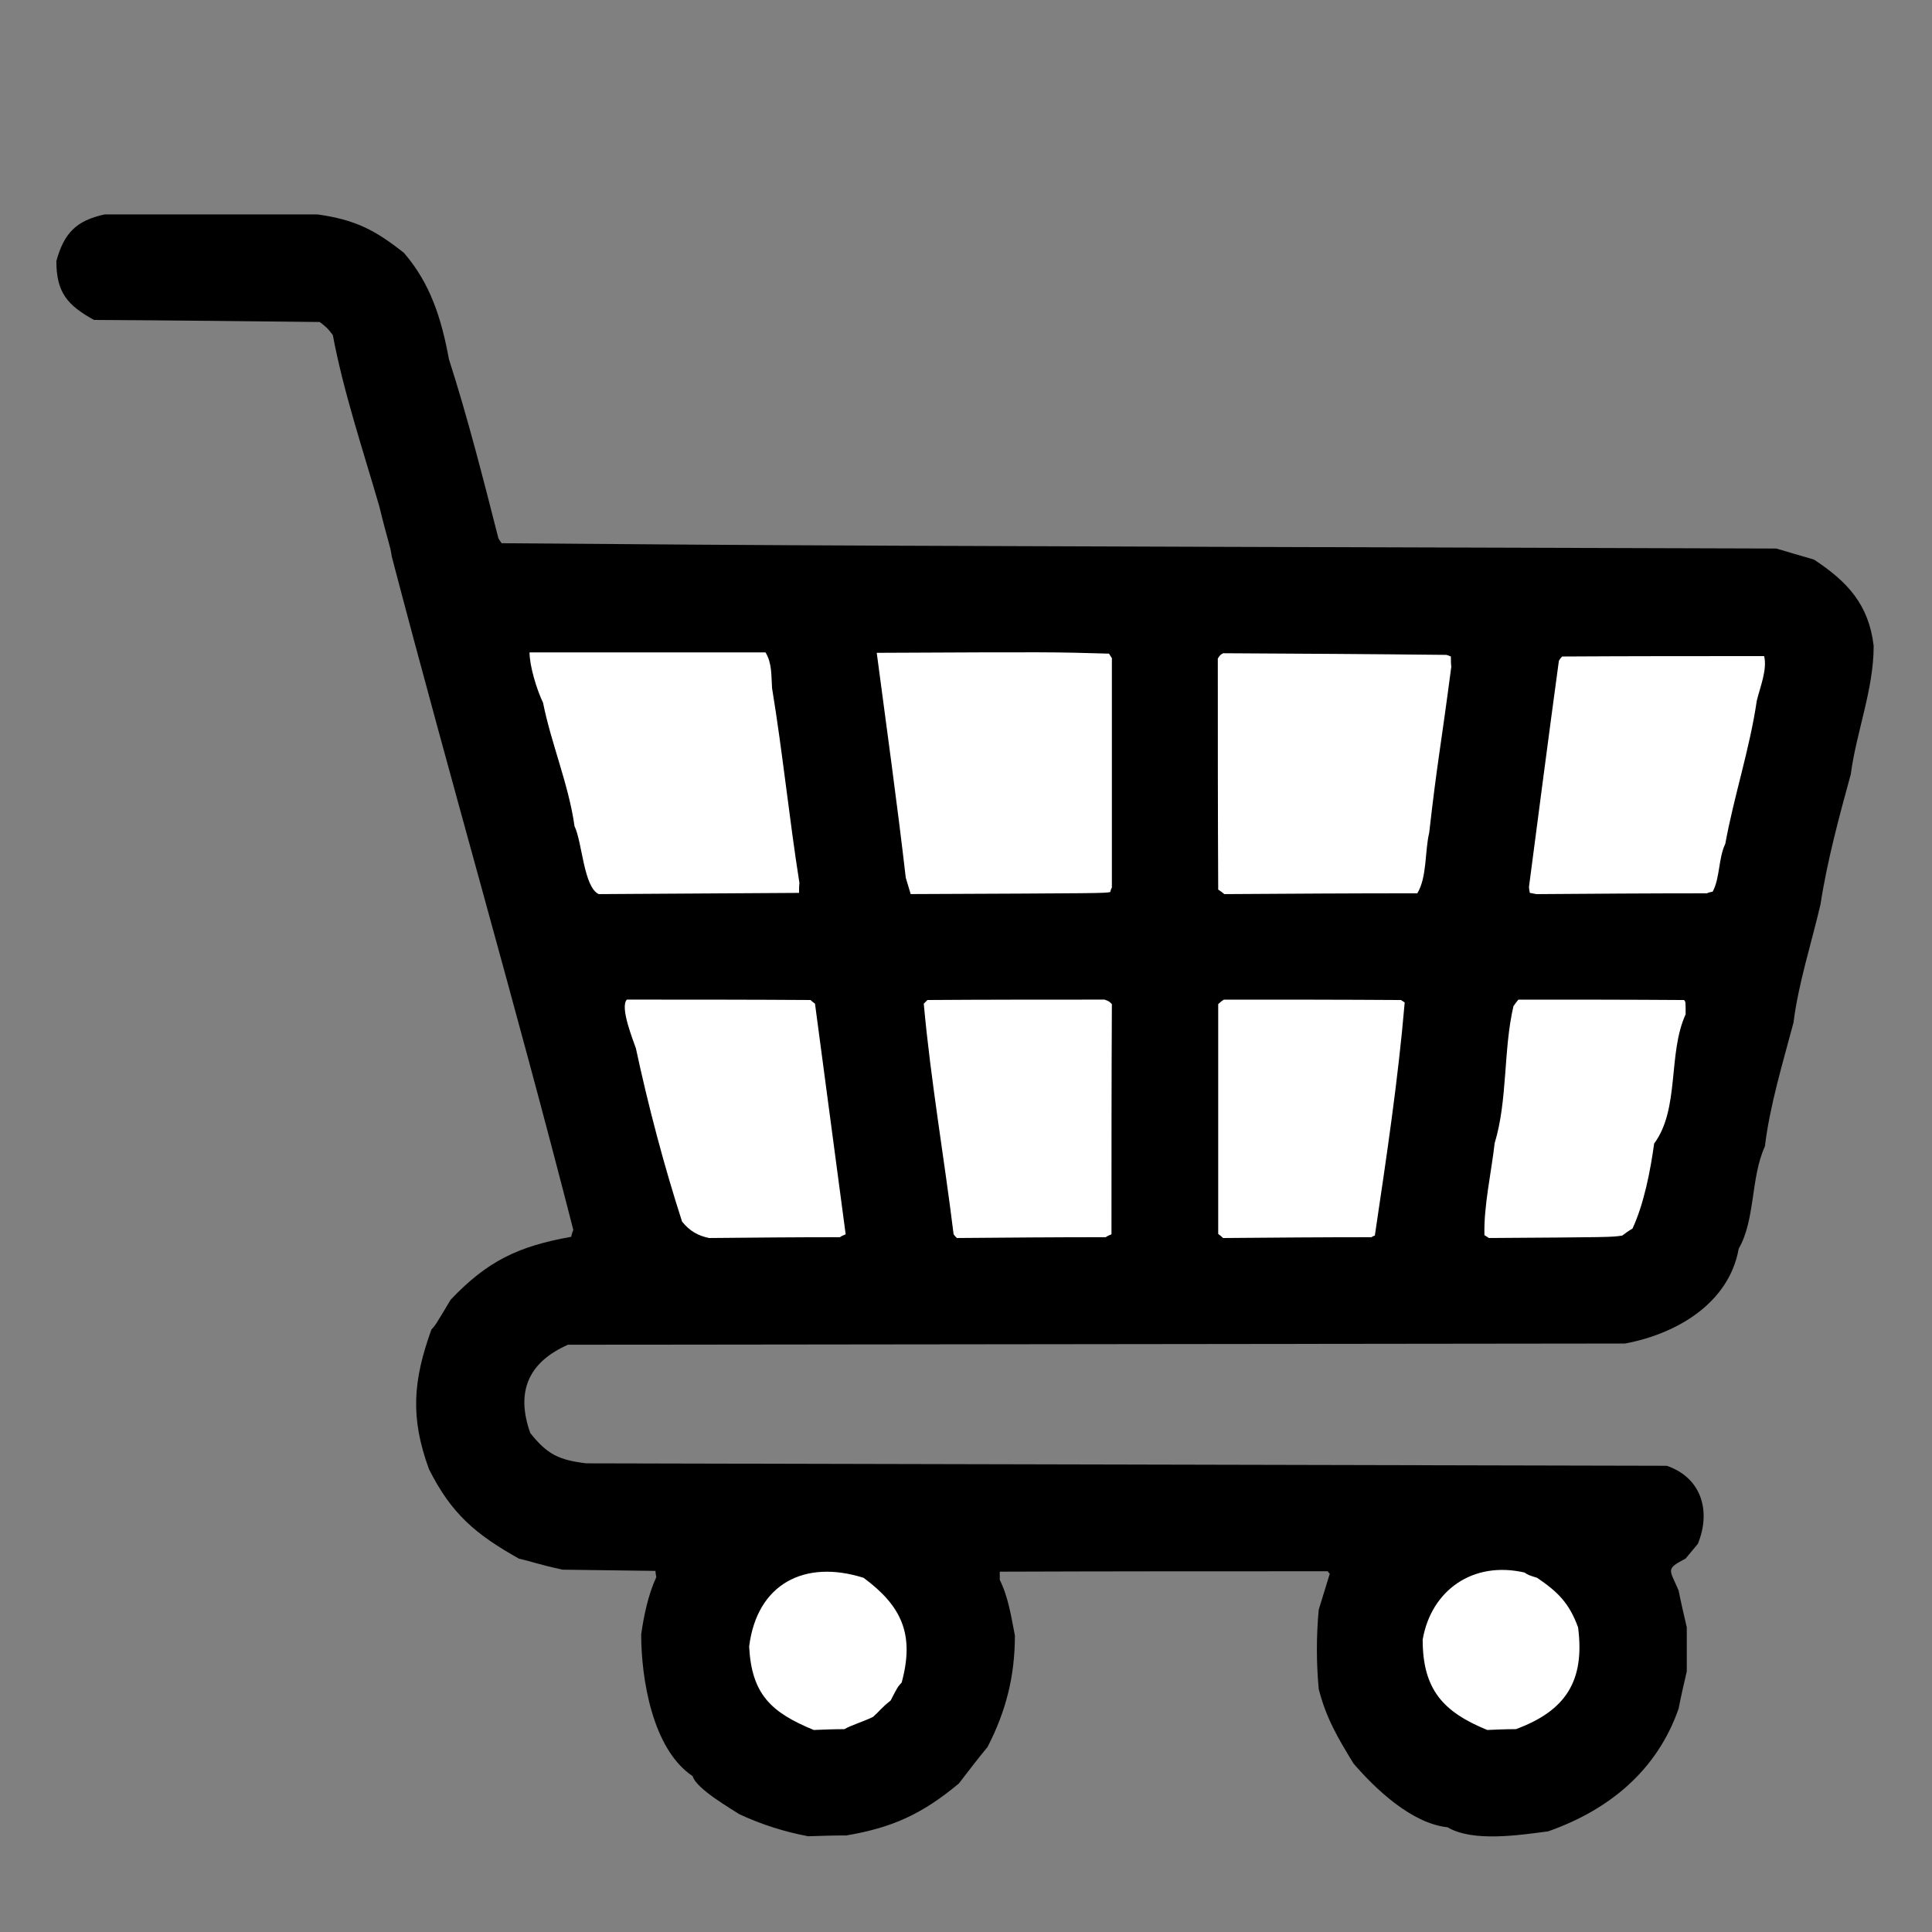
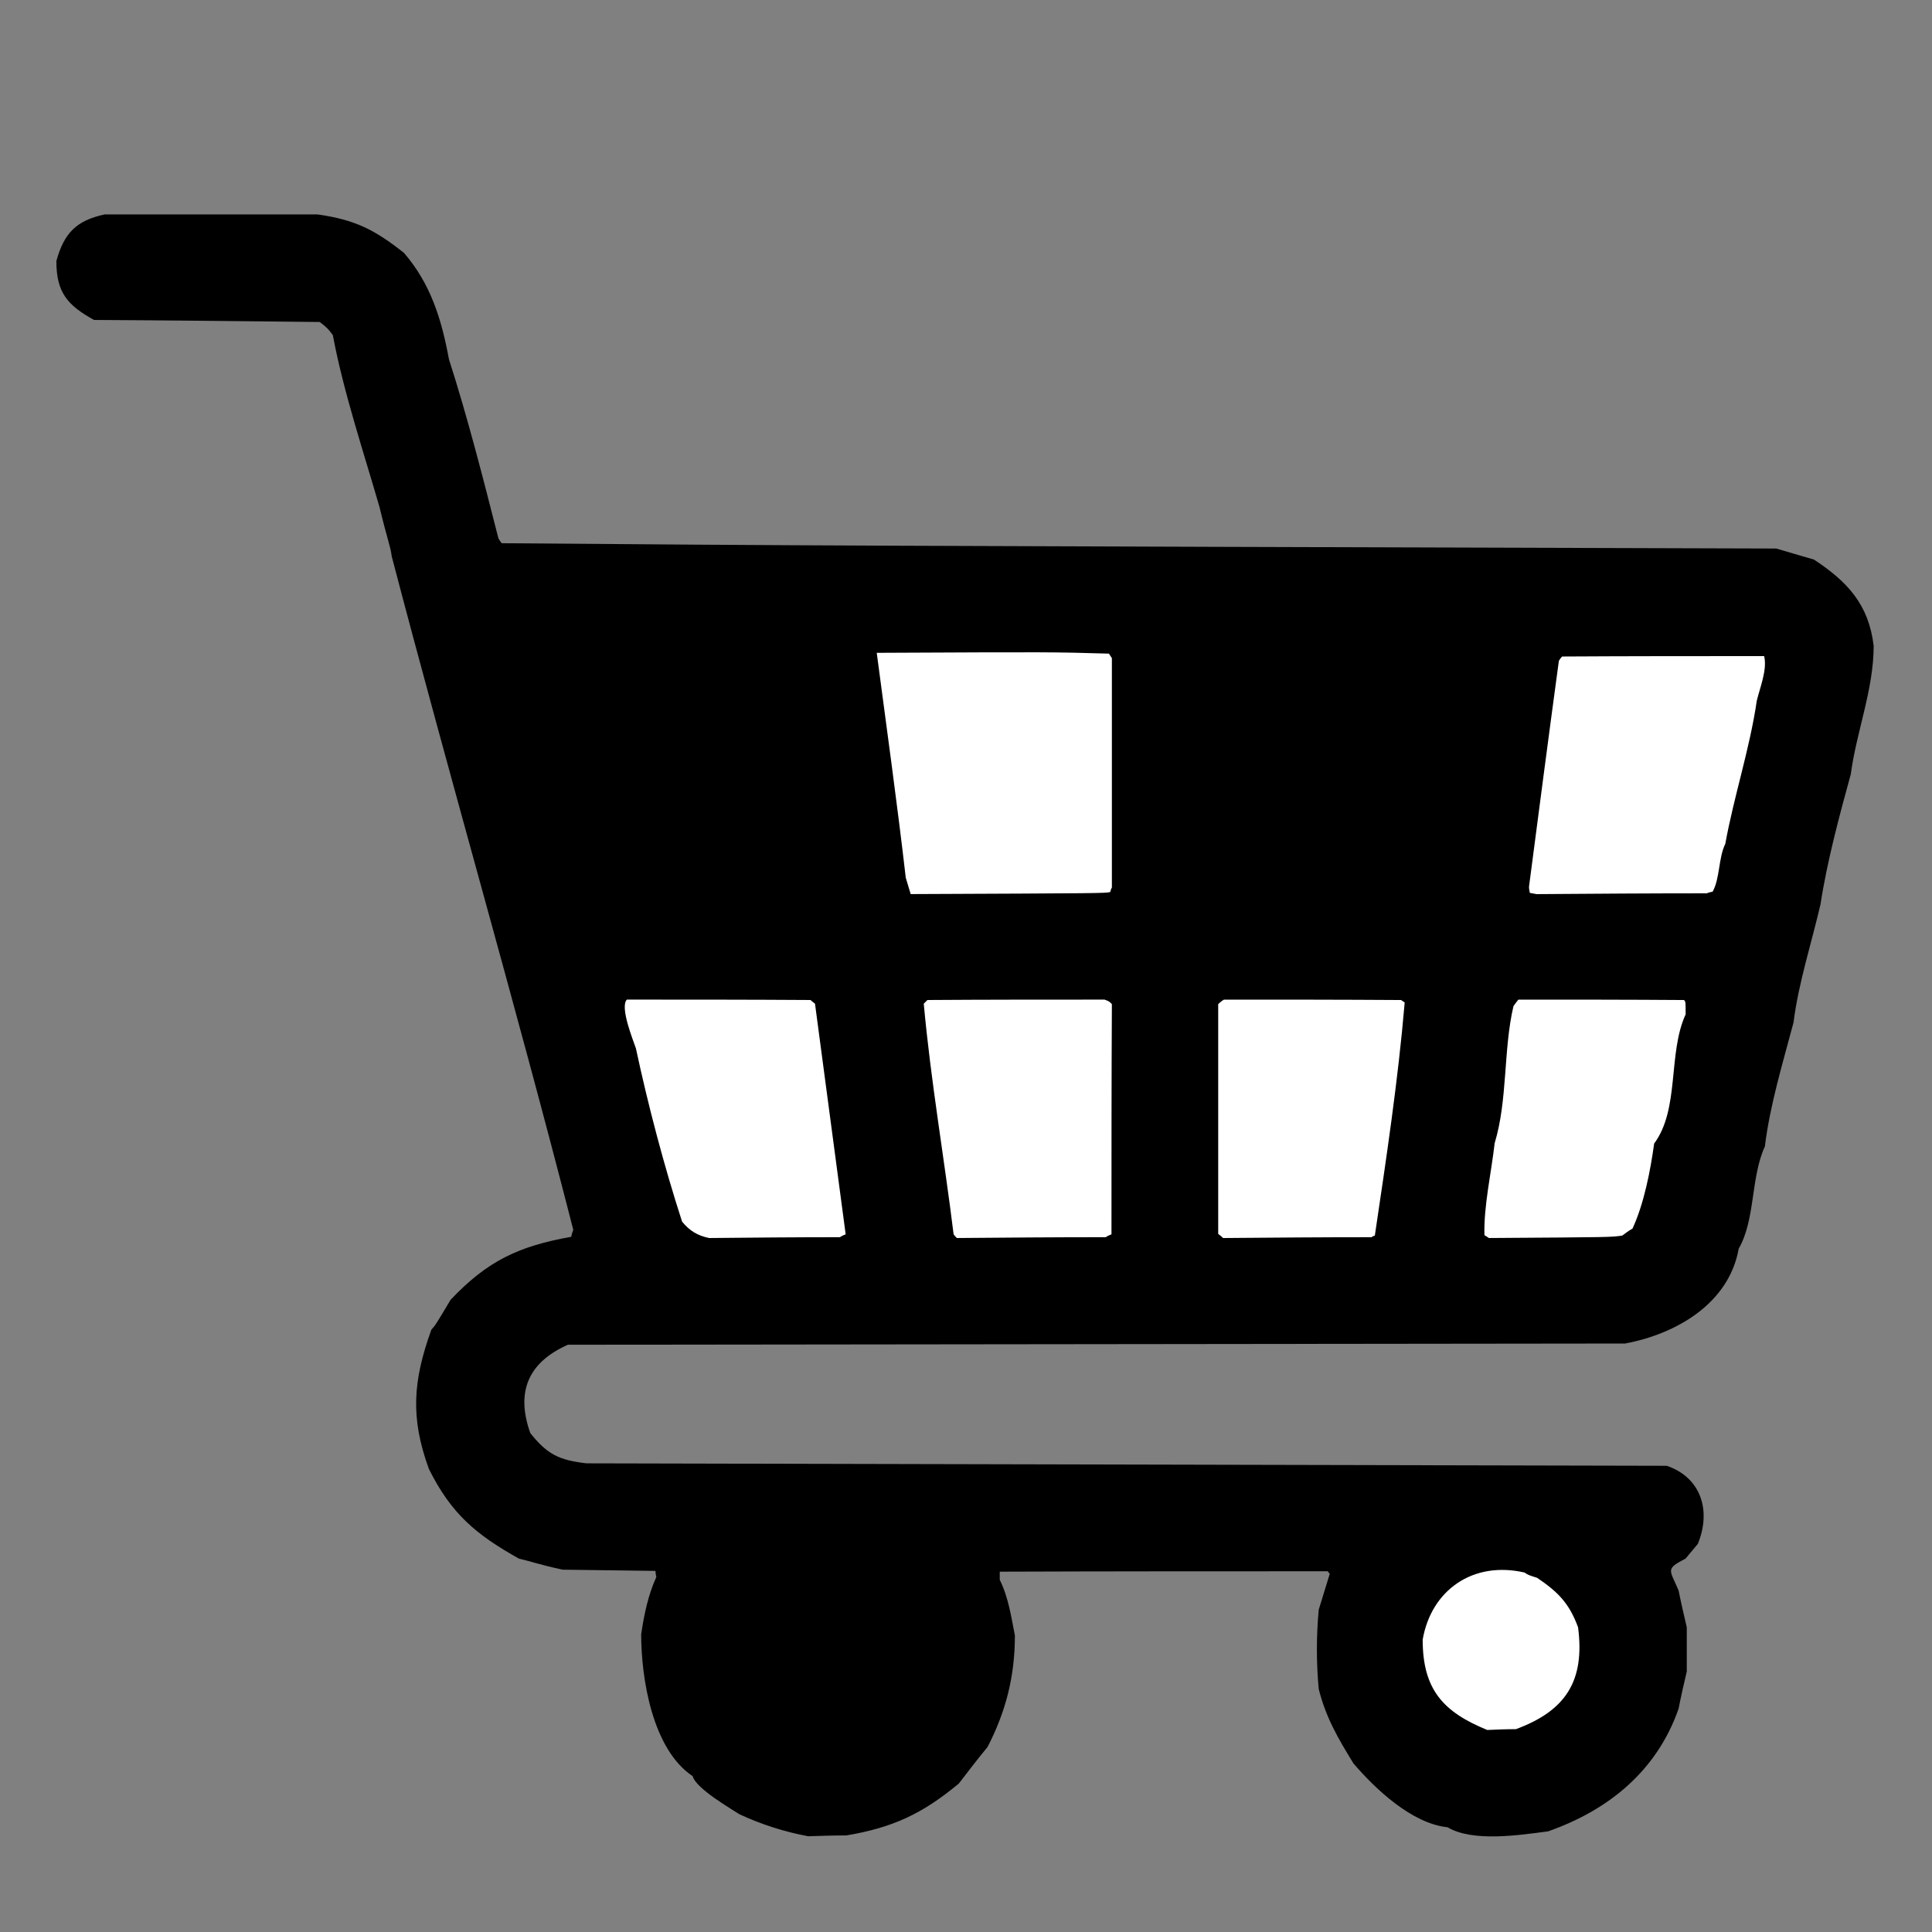
<svg xmlns="http://www.w3.org/2000/svg" xml:space="preserve" width="120mm" height="120mm" style="shape-rendering:geometricPrecision; text-rendering:geometricPrecision; image-rendering:optimizeQuality; fill-rule:evenodd; clip-rule:evenodd" viewBox="0 0 120 120">
  <rect x="0" y="0" width="120" height="120" fill="#808080" stroke="none" />
  <defs>
    <style type="text/css">
   
    .fil0 {fill:black}
    .fil1 {fill:white}
   
  </style>
  </defs>
  <g id="Capa_x0020_1">
    <g id="_218855512">
      <path id="_218604384" class="fil0" d="M50.214 114.056c-1.499,-0.279 -2.921,-0.737 -4.293,-1.372 -0.406,-0.279 -2.692,-1.575 -2.896,-2.362 -2.515,-1.676 -3.2,-6.096 -3.2,-8.814 0.178,-1.219 0.432,-2.438 0.94,-3.556 -0.025,-0.127 -0.051,-0.254 -0.051,-0.381 -1.93,-0.025 -3.861,-0.051 -5.766,-0.076 -1.524,-0.33 -1.93,-0.508 -2.718,-0.686 -2.667,-1.499 -4.191,-2.769 -5.588,-5.563 -1.168,-3.2 -0.991,-5.486 0.152,-8.661 0.254,-0.279 0.254,-0.279 1.194,-1.854 2.286,-2.413 4.216,-3.327 7.493,-3.912 0.025,-0.152 0.076,-0.305 0.127,-0.432 -3.581,-13.995 -7.62,-27.864 -11.278,-41.834 -0.076,-0.635 -0.254,-0.965 -0.762,-3.073 -0.991,-3.429 -2.235,-7.137 -2.896,-10.668 -0.33,-0.432 -0.33,-0.432 -0.813,-0.813 -4.674,-0.051 -9.347,-0.102 -14.021,-0.127 -1.651,-0.914 -2.337,-1.702 -2.337,-3.658 0.483,-1.753 1.245,-2.515 2.997,-2.896 4.394,0 8.814,0 13.233,0 2.311,0.33 3.531,0.94 5.359,2.388 1.651,1.905 2.337,4.115 2.794,6.604 1.168,3.632 2.134,7.442 3.073,11.125 0.051,0.102 0.127,0.203 0.203,0.305 19.634,0.152 19.634,0.152 79.172,0.33 0.762,0.229 1.549,0.457 2.337,0.686 2.083,1.372 3.404,2.794 3.708,5.359 0,2.718 -1.067,5.309 -1.422,7.976 -0.711,2.591 -1.473,5.41 -1.88,8.077 -0.559,2.413 -1.372,4.902 -1.676,7.341 -0.66,2.489 -1.473,5.156 -1.778,7.696 -0.889,1.93 -0.584,4.547 -1.626,6.35 -0.61,3.429 -3.912,5.309 -7.061,5.893 -21.895,0.025 -43.79,0.051 -65.659,0.076 -2.464,1.092 -3.251,2.921 -2.337,5.486 1.067,1.346 1.803,1.676 3.48,1.88 22.352,0.051 44.729,0.102 67.107,0.152 2.159,0.737 2.769,2.819 1.93,4.851 -0.254,0.305 -0.508,0.61 -0.762,0.914 -1.27,0.66 -0.991,0.66 -0.432,1.981 0.152,0.762 0.33,1.524 0.508,2.286 0,0.914 0,1.829 0,2.743 -0.178,0.762 -0.356,1.524 -0.508,2.311 -1.346,3.861 -4.343,6.299 -8.103,7.62 -1.753,0.229 -4.674,0.686 -6.248,-0.254 -2.21,-0.229 -4.47,-2.362 -5.842,-3.962 -0.965,-1.575 -1.702,-2.819 -2.159,-4.623 -0.152,-1.651 -0.152,-3.277 0,-4.928 0.229,-0.762 0.457,-1.499 0.686,-2.235 -0.051,-0.051 -0.102,-0.102 -0.127,-0.152 -6.807,0 -13.589,0 -20.371,0.025 0,0.152 0,0.33 0,0.508 0.533,1.067 0.711,2.286 0.94,3.454 0,2.54 -0.559,4.724 -1.702,6.934 -0.61,0.737 -1.194,1.499 -1.778,2.261 -2.286,1.905 -4.14,2.743 -6.985,3.226 -0.787,0 -1.575,0.025 -2.362,0.051z" />
-       <path id="_218543216" class="fil1" d="M50.544 107.452c-2.667,-1.092 -3.861,-2.235 -4.013,-5.182 0.483,-3.886 3.429,-5.436 7.112,-4.267 2.362,1.753 3.175,3.505 2.362,6.502 -0.254,0.279 -0.254,0.279 -0.686,1.118 -0.61,0.483 -0.686,0.66 -1.092,1.016 -0.686,0.33 -1.346,0.508 -1.778,0.762 -0.635,0 -1.27,0.025 -1.905,0.051z" />
      <path id="_218543144" class="fil1" d="M92.378 107.452c-2.743,-1.118 -4.013,-2.515 -4.013,-5.613 0.533,-3.073 3.124,-4.902 6.325,-4.166 0.229,0.152 0.229,0.152 0.787,0.33 1.27,0.864 1.981,1.549 2.54,3.073 0.432,3.327 -0.762,5.182 -3.861,6.325 -0.61,0 -1.194,0.025 -1.778,0.051z" />
      <path id="_218543120" class="fil1" d="M44.042 76.896c-0.711,-0.152 -1.194,-0.432 -1.676,-1.016 -1.118,-3.454 -2.108,-7.214 -2.87,-10.77 -0.152,-0.457 -1.016,-2.565 -0.559,-3.023 3.785,0 7.595,0 11.405,0.025 0.076,0.076 0.178,0.152 0.279,0.229 0.635,4.775 1.27,9.55 1.905,14.326 -0.127,0.051 -0.254,0.102 -0.356,0.178 -2.718,0 -5.436,0.025 -8.128,0.051z" />
      <path id="_218543384" class="fil1" d="M59.434 76.896c-0.076,-0.076 -0.152,-0.152 -0.203,-0.229 -0.584,-4.75 -1.422,-9.55 -1.854,-14.326 0.076,-0.076 0.152,-0.152 0.229,-0.229 3.658,-0.025 7.315,-0.025 10.998,-0.025 0.279,0.102 0.279,0.102 0.457,0.279 -0.025,4.75 -0.025,9.525 -0.025,14.3 -0.127,0.051 -0.254,0.102 -0.356,0.178 -3.099,0 -6.172,0.025 -9.246,0.051z" />
      <path id="_218543000" class="fil1" d="M75.97 76.896c-0.102,-0.102 -0.203,-0.178 -0.305,-0.254 0,-4.775 0,-9.525 0,-14.275 0.102,-0.102 0.229,-0.203 0.356,-0.279 3.658,0 7.315,0 10.998,0.025 0.076,0.051 0.152,0.102 0.229,0.152 -0.406,4.801 -1.143,9.703 -1.854,14.478 -0.076,0.025 -0.152,0.051 -0.203,0.102 -3.073,0 -6.147,0.025 -9.22,0.051z" />
      <path id="_218543288" class="fil1" d="M92.48 76.896c-0.102,-0.076 -0.203,-0.127 -0.279,-0.178 -0.051,-1.803 0.432,-3.912 0.635,-5.715 0.813,-2.667 0.533,-5.817 1.168,-8.509 0.102,-0.152 0.203,-0.279 0.305,-0.406 3.429,0 6.858,0 10.287,0.025 0.102,0.102 0.102,0.102 0.102,0.889 -1.118,2.438 -0.356,5.867 -1.956,8.026 -0.229,1.676 -0.635,3.759 -1.346,5.283 -0.229,0.127 -0.432,0.279 -0.635,0.432 -0.66,0.102 -0.66,0.102 -8.28,0.152z" />
-       <path id="_218543072" class="fil1" d="M37.184 55.534c-0.94,-0.457 -1.016,-3.226 -1.499,-4.216 -0.356,-2.565 -1.448,-5.131 -1.956,-7.671 -0.381,-0.787 -0.838,-2.261 -0.838,-3.124 4.877,0 9.754,0 14.656,0 0.406,0.66 0.356,1.422 0.406,2.21 0.66,4.013 1.067,8.103 1.702,12.116 -0.025,0.203 -0.025,0.406 -0.025,0.61 -4.166,0.025 -8.306,0.051 -12.446,0.076z" />
      <path id="_217495536" class="fil1" d="M56.564 55.534c-0.102,-0.356 -0.203,-0.686 -0.305,-1.016 -0.533,-4.623 -1.194,-9.347 -1.803,-13.97 10.922,-0.051 10.922,-0.051 14.427,0.051 0.051,0.076 0.102,0.178 0.178,0.279 0,4.75 0,9.5 0,14.249 -0.051,0.076 -0.076,0.178 -0.102,0.279 -0.356,0.076 -0.356,0.076 -12.395,0.127z" />
-       <path id="_218855752" class="fil1" d="M76.046 55.534c-0.127,-0.102 -0.254,-0.203 -0.381,-0.279 -0.025,-4.801 -0.025,-9.576 -0.025,-14.351 0.152,-0.229 0.152,-0.229 0.33,-0.33 4.623,0.025 9.246,0.051 13.868,0.102 0.076,0.025 0.178,0.051 0.279,0.102 0,0.203 0,0.406 0.025,0.635 -0.686,5.232 -0.864,5.842 -1.372,10.312 -0.279,1.168 -0.127,2.743 -0.737,3.759 -4.013,0 -8.001,0.025 -11.989,0.051z" />
      <path id="_218855392" class="fil1" d="M95.426 55.534c-0.152,-0.025 -0.279,-0.051 -0.406,-0.076 -0.025,-0.127 -0.051,-0.254 -0.051,-0.381 0.61,-4.674 1.219,-9.347 1.854,-14.021 0.051,-0.102 0.127,-0.203 0.203,-0.279 4.166,-0.025 8.357,-0.025 12.548,-0.025 0.203,0.838 -0.254,1.93 -0.457,2.769 -0.432,2.972 -1.422,5.944 -1.956,8.89 -0.432,0.889 -0.33,2.159 -0.787,2.972 -0.127,0.025 -0.254,0.051 -0.356,0.102 -3.531,0 -7.061,0.025 -10.592,0.051z" />
    </g>
  </g>
</svg>